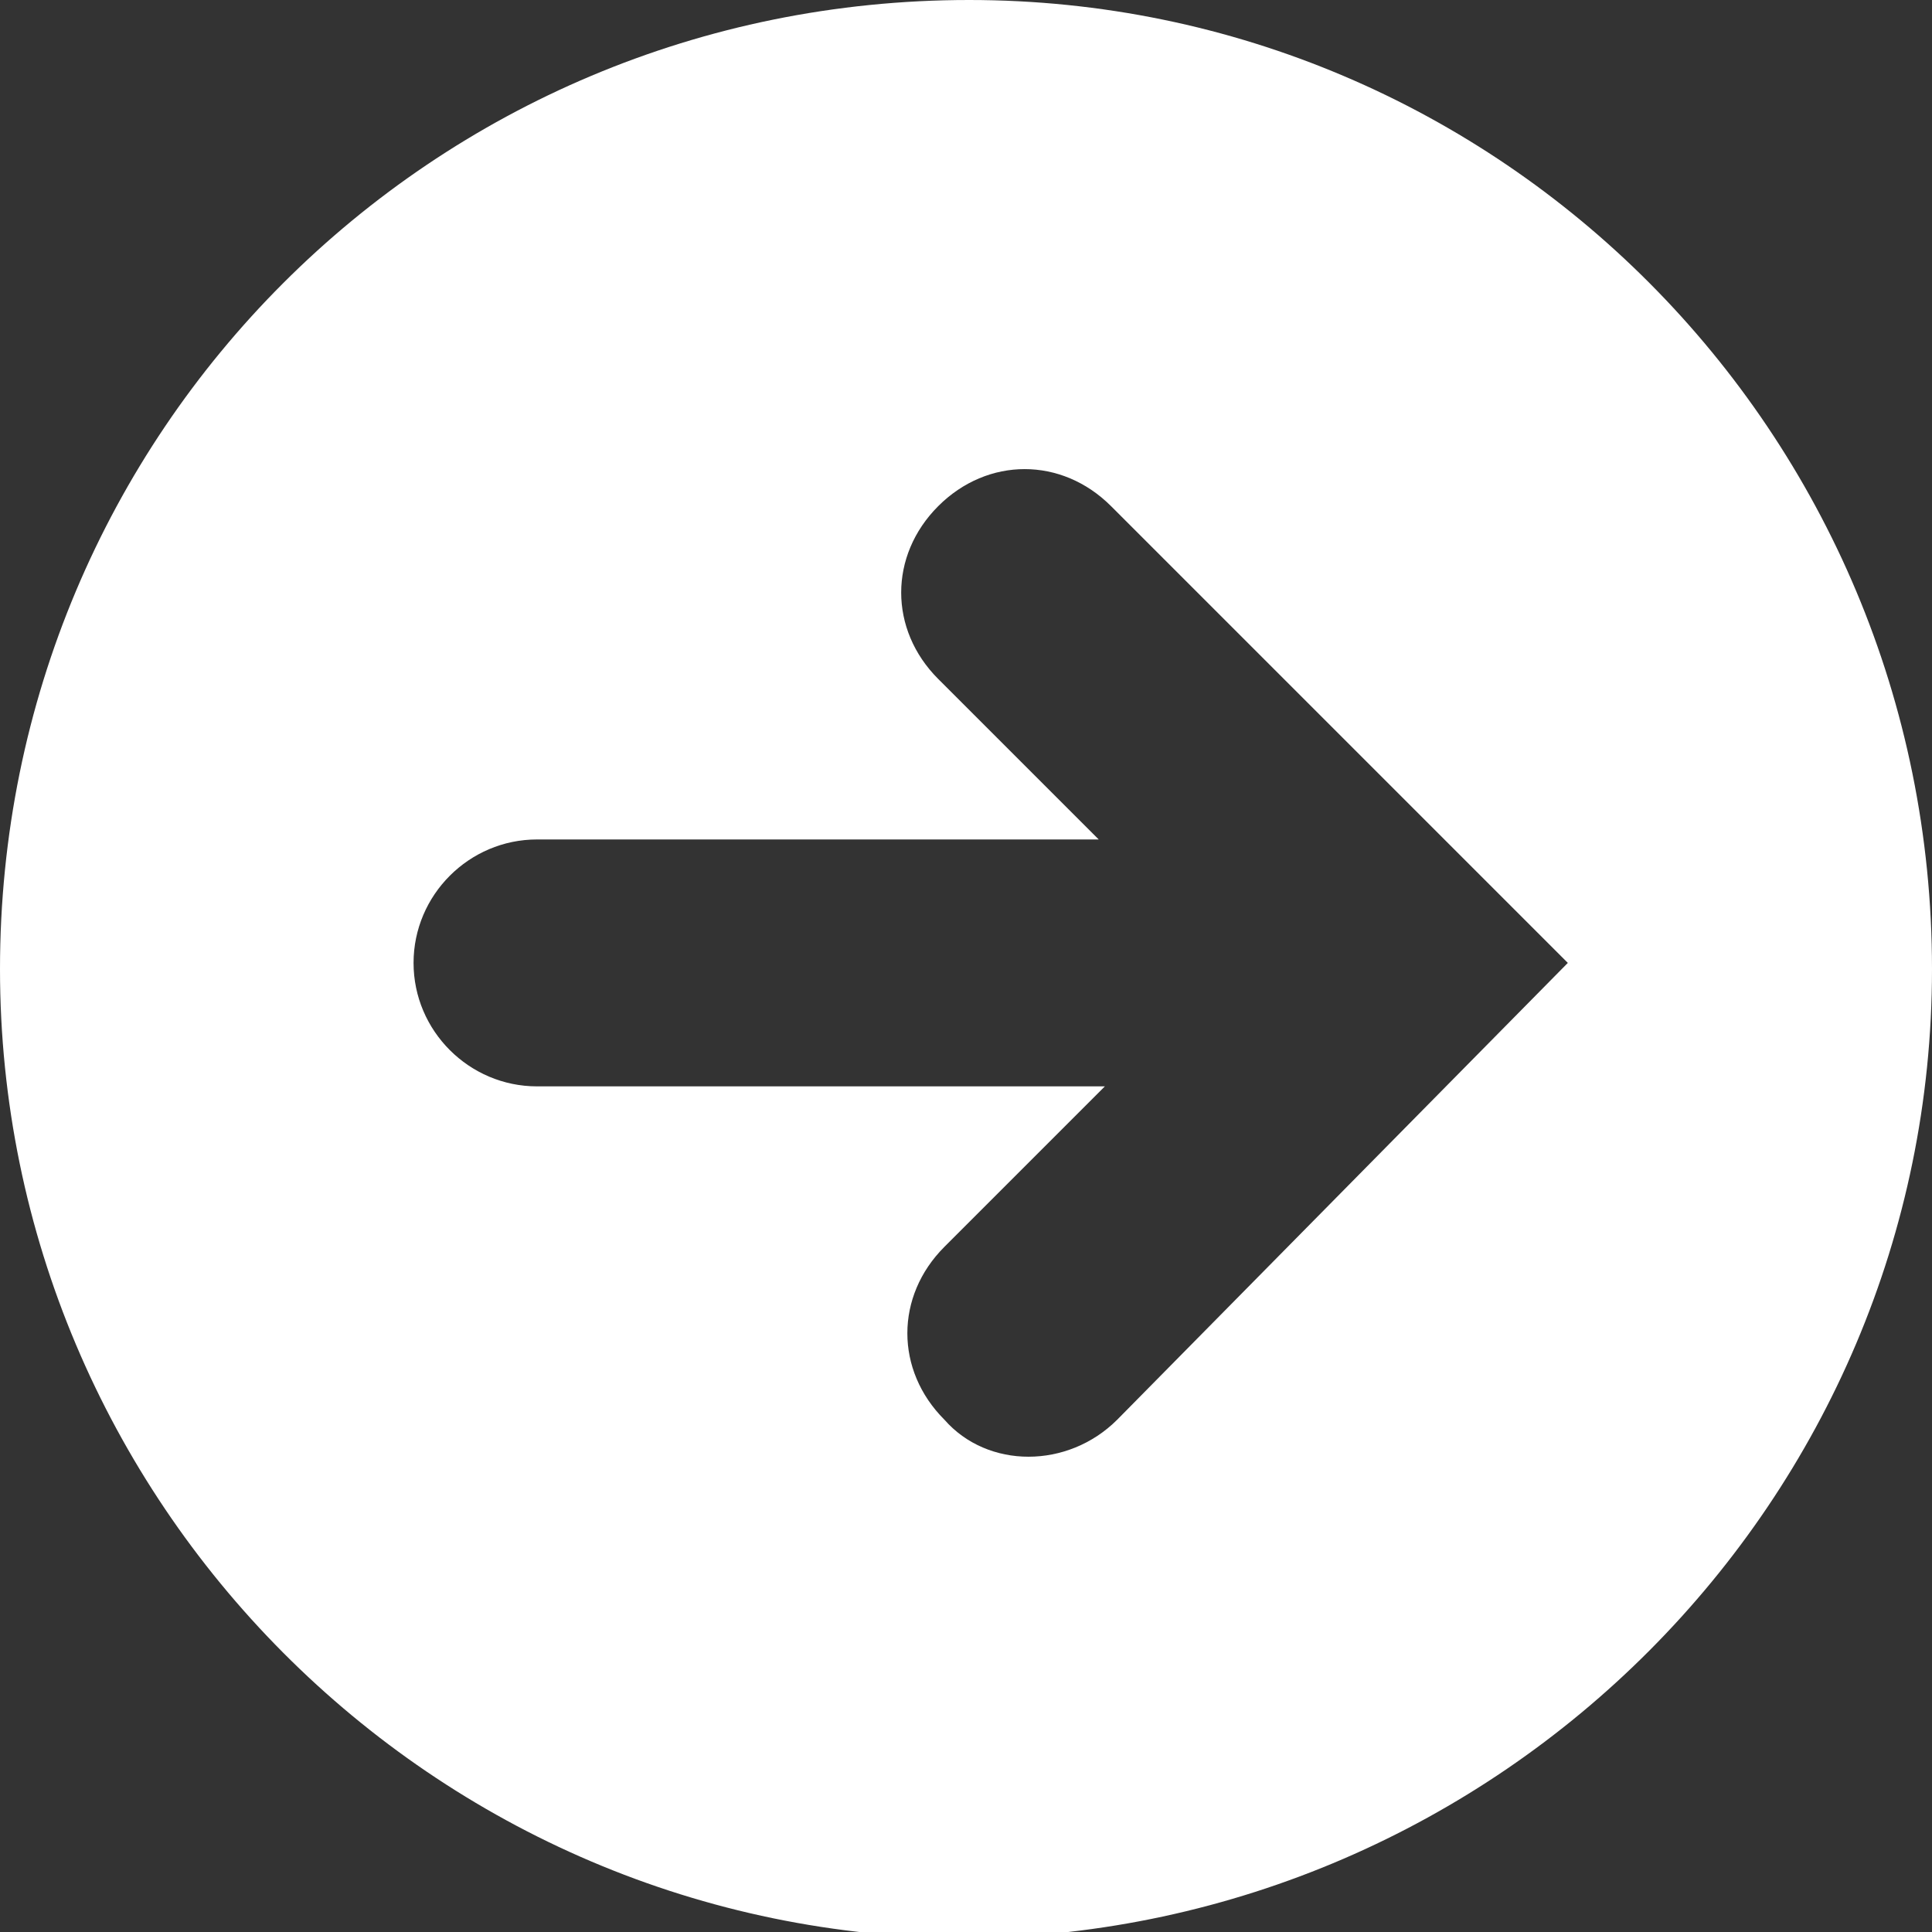
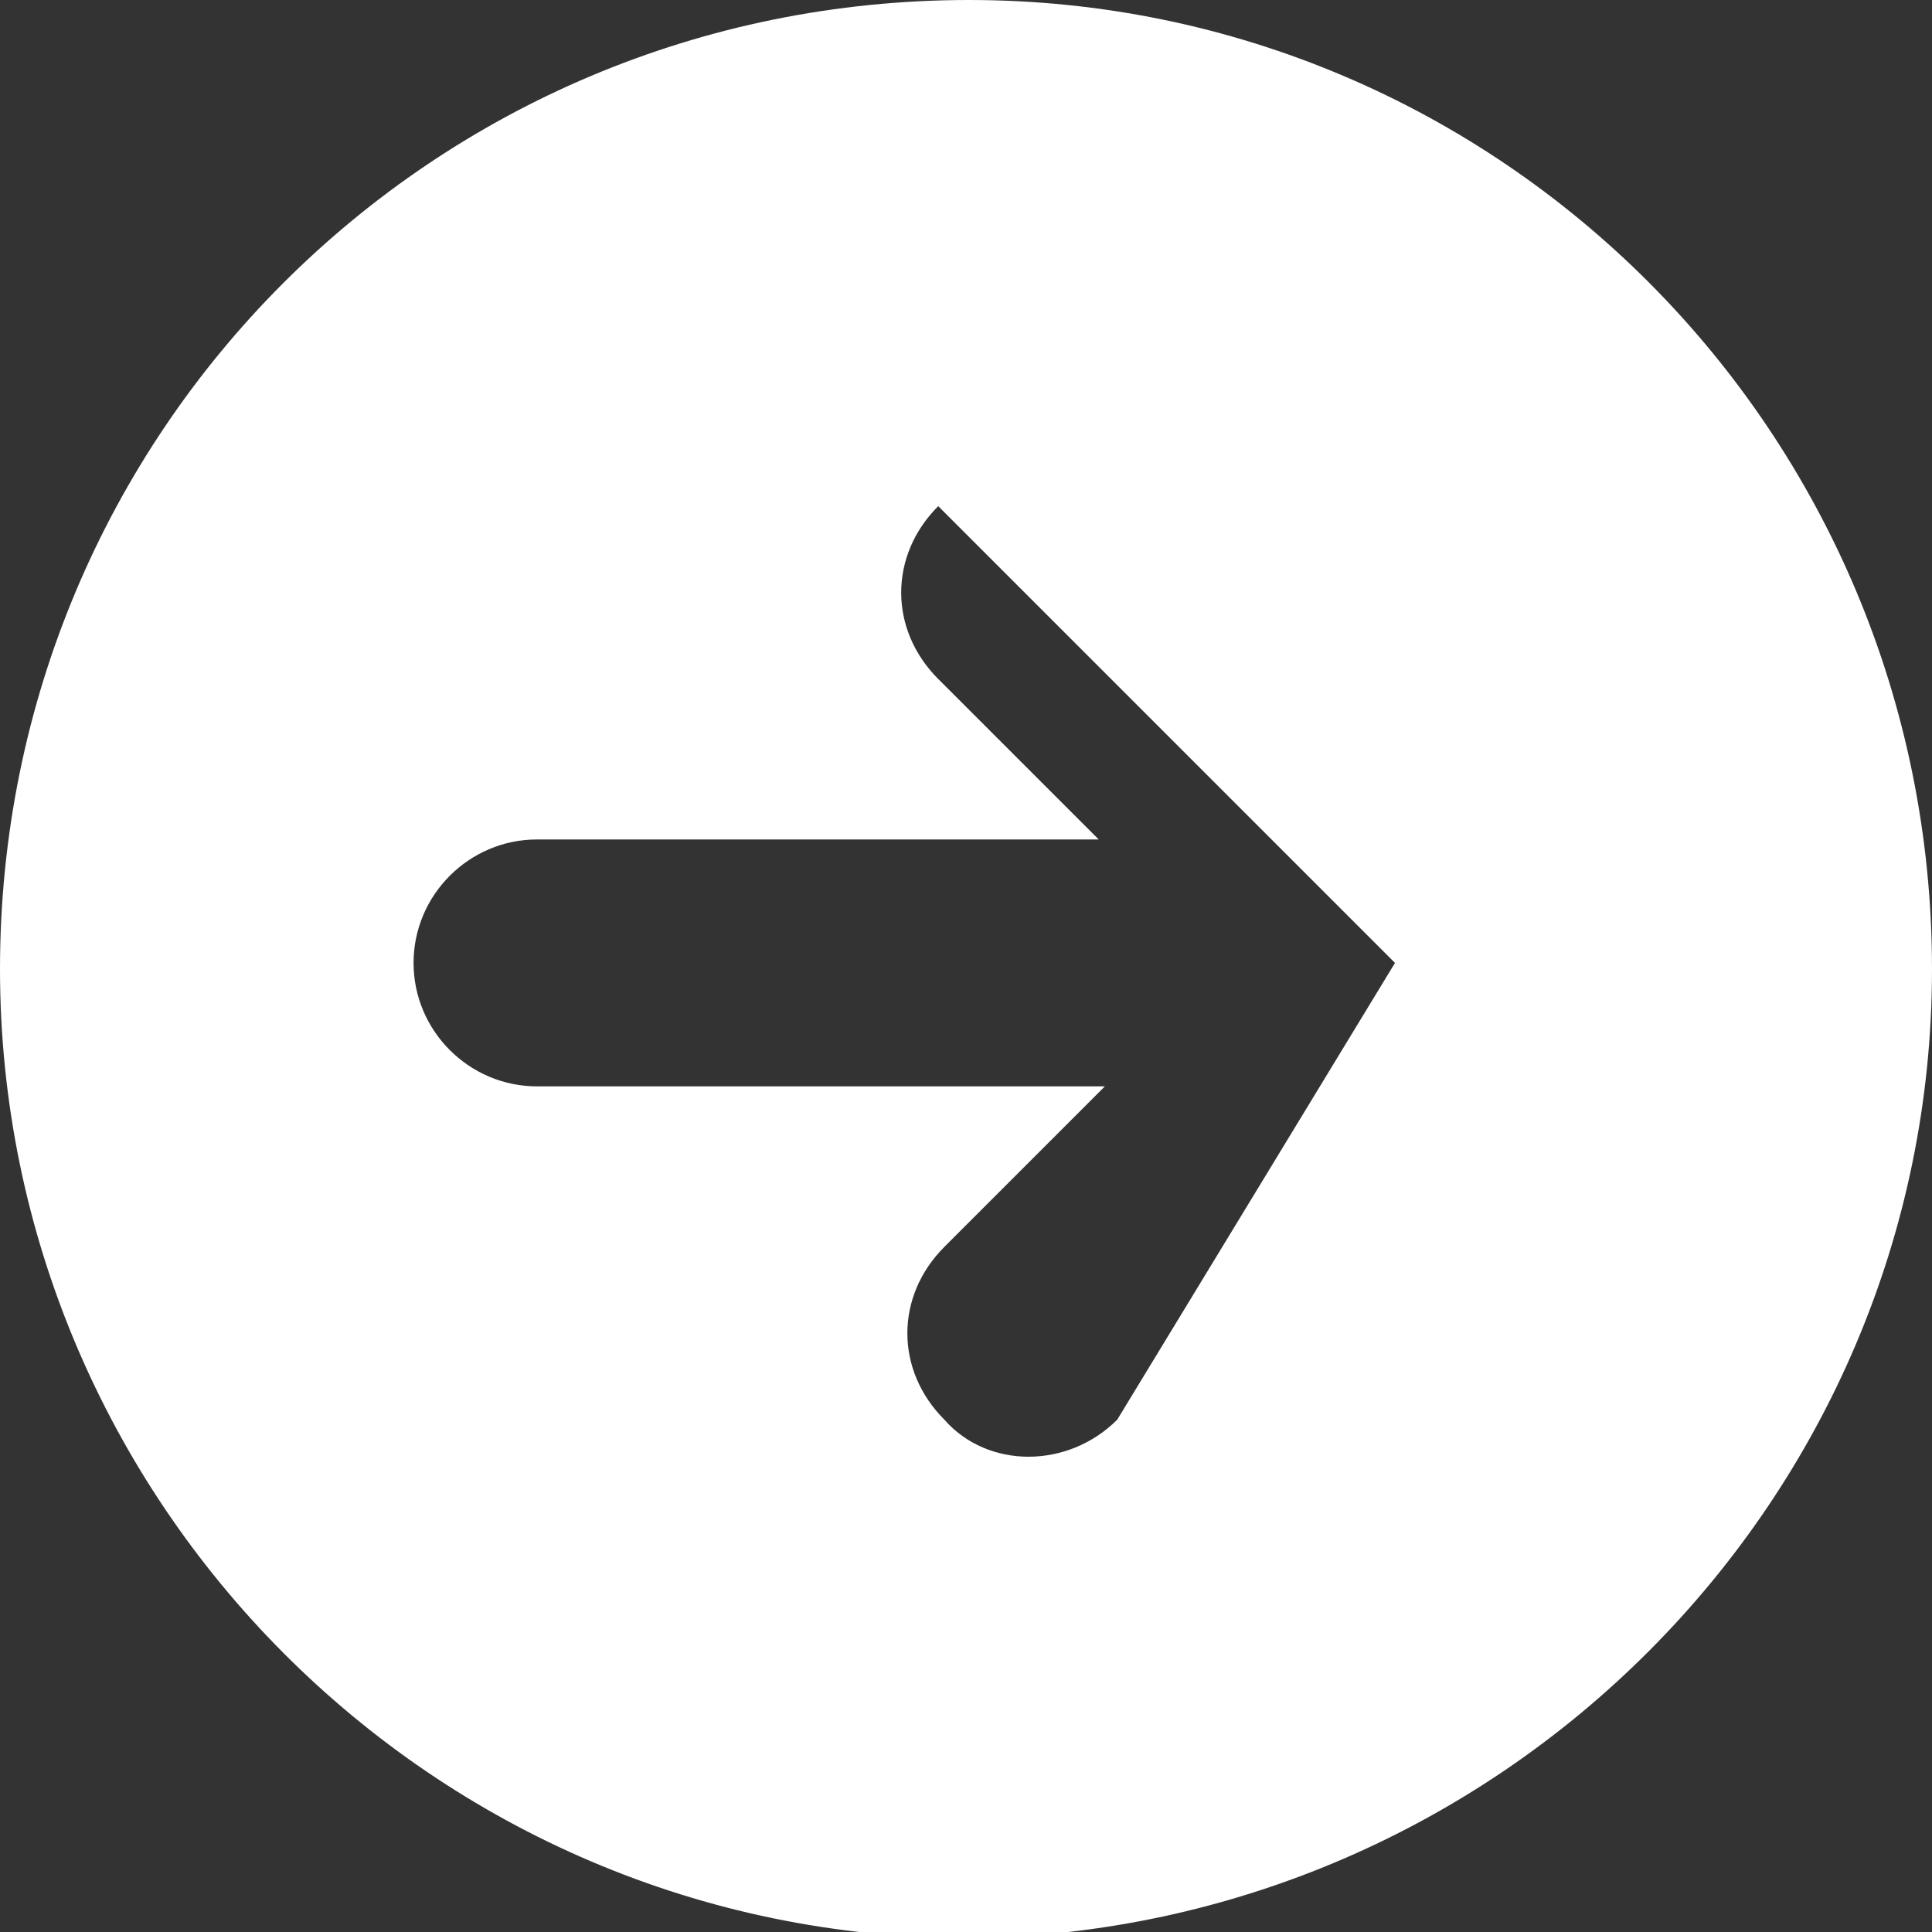
<svg xmlns="http://www.w3.org/2000/svg" version="1.1" id="Capa_1" x="0px" y="0px" viewBox="0 0 31.3 31.3" style="enable-background:new 0 0 31.3 31.3;" xml:space="preserve">
  <rect x="0" y="0" width="31.3" height="31.3" fill="#333333" stroke="none" />
  <style type="text/css">
	.st0{fill:#FFFFFF;}
</style>
  <g>
-     <path class="st0" d="M31.3,15.7C31.3,7,24.3,0,15.7,0C7,0,0,7,0,15.7c0,8.6,7,15.7,15.7,15.7C24.3,31.3,31.3,24.3,31.3,15.7z    M15.3,23c-0.8-0.8-0.8-2,0-2.8l2.6-2.6H8.7c-1.1,0-2-0.9-2-2s0.9-2,2-2h9.1l-2.6-2.6c-0.4-0.4-0.6-0.9-0.6-1.4   c0-0.5,0.2-1,0.6-1.4c0.8-0.8,2-0.8,2.8,0l7.4,7.4L18.1,23C17.3,23.8,16,23.8,15.3,23z" />
+     <path class="st0" d="M31.3,15.7C31.3,7,24.3,0,15.7,0C7,0,0,7,0,15.7c0,8.6,7,15.7,15.7,15.7C24.3,31.3,31.3,24.3,31.3,15.7z    M15.3,23c-0.8-0.8-0.8-2,0-2.8l2.6-2.6H8.7c-1.1,0-2-0.9-2-2s0.9-2,2-2h9.1l-2.6-2.6c-0.4-0.4-0.6-0.9-0.6-1.4   c0-0.5,0.2-1,0.6-1.4l7.4,7.4L18.1,23C17.3,23.8,16,23.8,15.3,23z" />
  </g>
</svg>